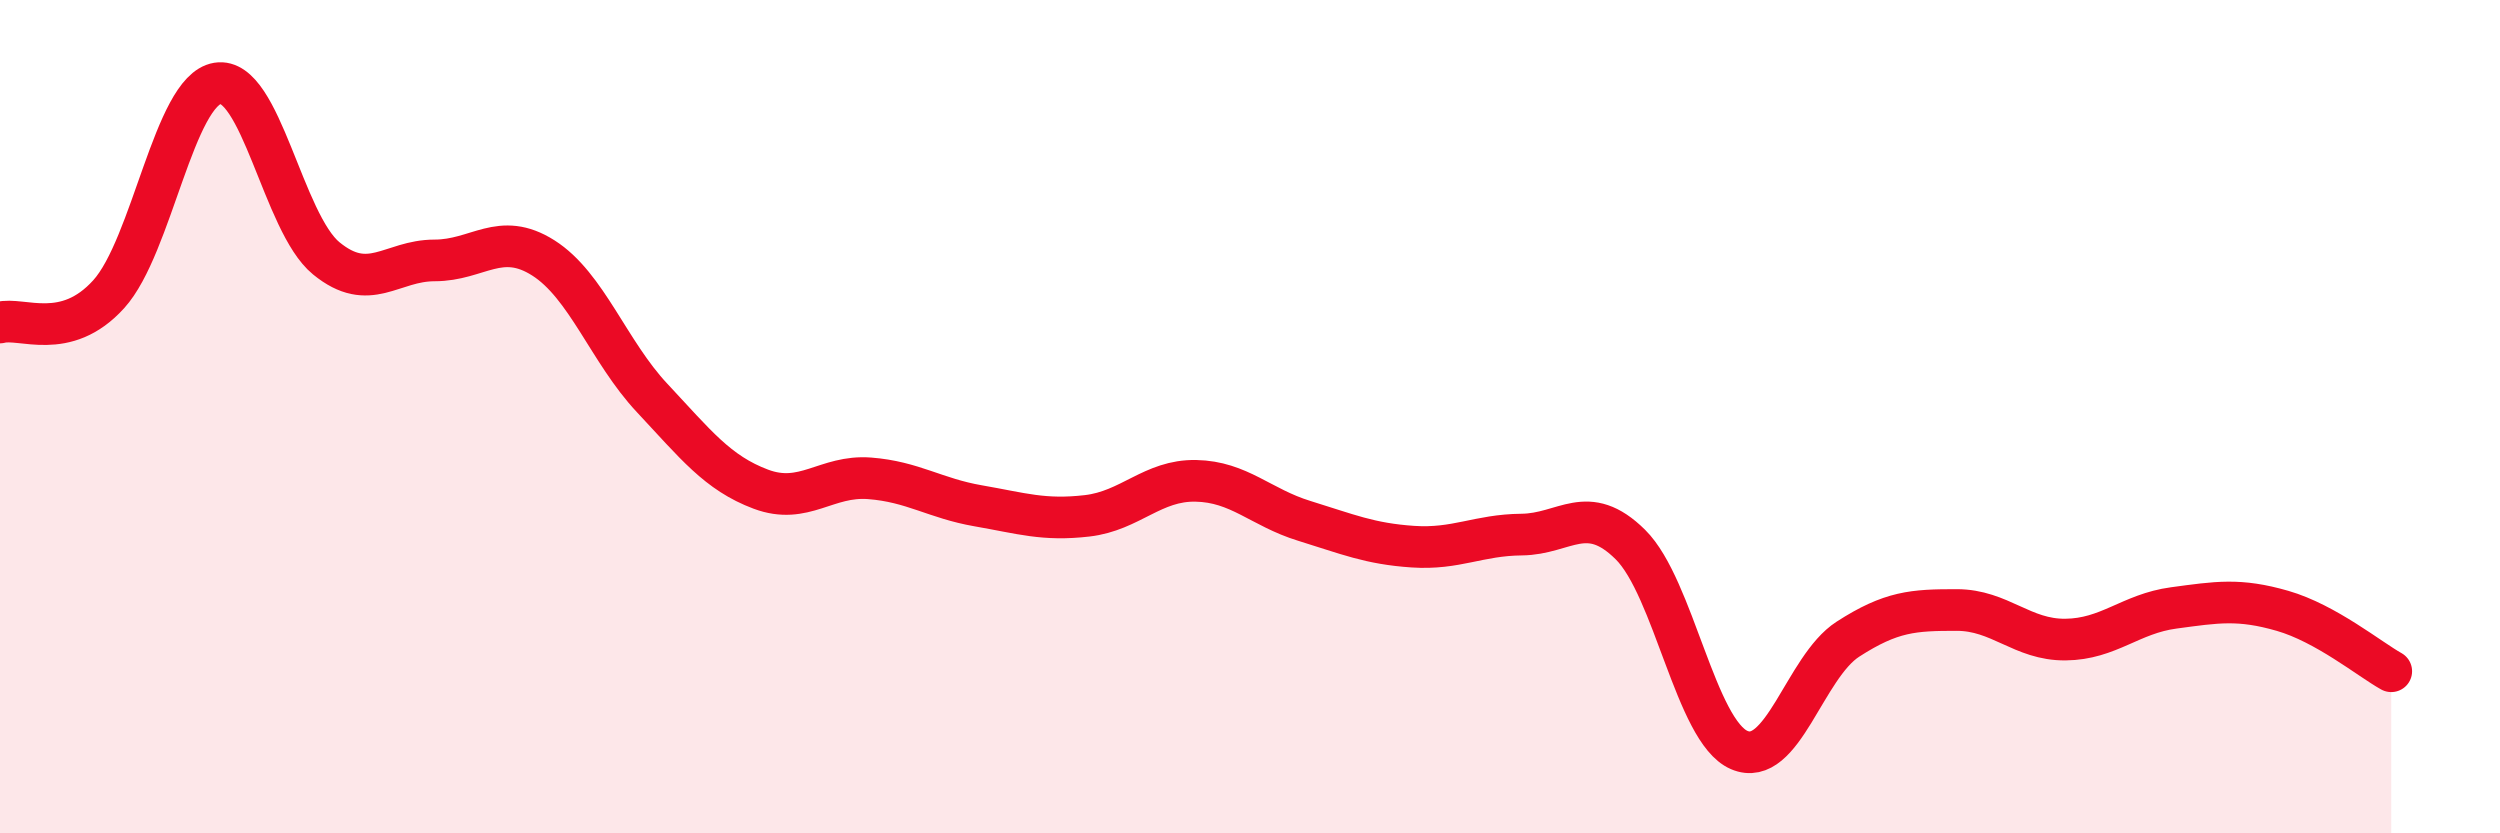
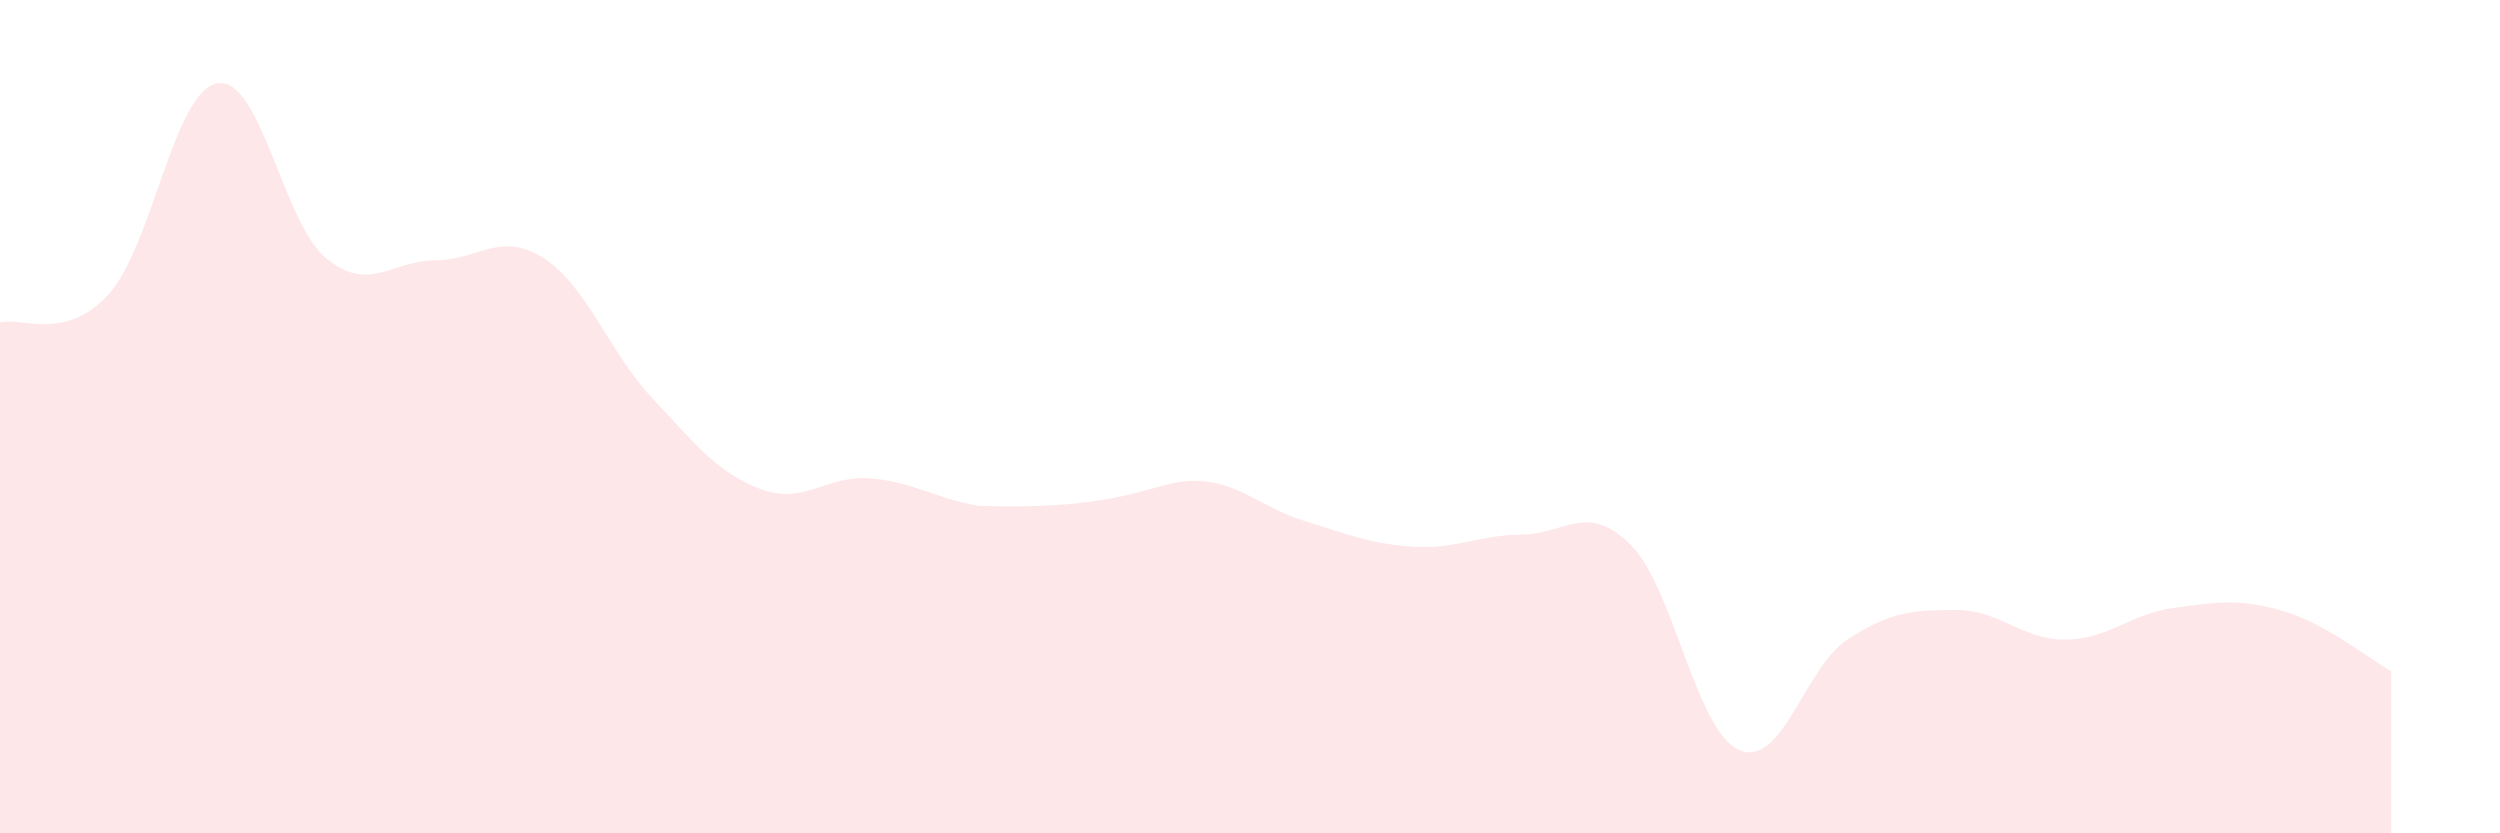
<svg xmlns="http://www.w3.org/2000/svg" width="60" height="20" viewBox="0 0 60 20">
-   <path d="M 0,7.74 C 0.52,7.6 1.57,8.21 2.61,7.06 C 3.65,5.91 4.18,2.17 5.22,2 C 6.26,1.83 6.79,5.35 7.83,6.2 C 8.87,7.05 9.39,6.25 10.43,6.25 C 11.47,6.25 12,5.53 13.04,6.19 C 14.08,6.85 14.61,8.44 15.65,9.55 C 16.69,10.66 17.22,11.35 18.26,11.74 C 19.3,12.13 19.83,11.4 20.87,11.48 C 21.91,11.56 22.44,11.96 23.48,12.14 C 24.52,12.32 25.05,12.5 26.09,12.38 C 27.13,12.26 27.66,11.52 28.7,11.54 C 29.74,11.56 30.26,12.18 31.3,12.5 C 32.34,12.82 32.87,13.05 33.91,13.12 C 34.95,13.19 35.48,12.84 36.52,12.83 C 37.56,12.82 38.09,12.04 39.13,13.07 C 40.17,14.1 40.7,17.55 41.74,18 C 42.78,18.45 43.31,16.01 44.35,15.34 C 45.39,14.67 45.92,14.64 46.96,14.64 C 48,14.64 48.53,15.36 49.57,15.35 C 50.61,15.34 51.13,14.73 52.17,14.59 C 53.21,14.45 53.74,14.36 54.78,14.66 C 55.82,14.96 56.87,15.82 57.39,16.11L57.39 20L0 20Z" fill="#EB0A25" opacity="0.1" stroke-linecap="round" stroke-linejoin="round" />
-   <path d="M 0,7.74 C 0.52,7.6 1.57,8.21 2.61,7.06 C 3.65,5.91 4.18,2.17 5.22,2 C 6.26,1.83 6.79,5.35 7.83,6.2 C 8.87,7.05 9.39,6.25 10.43,6.25 C 11.47,6.25 12,5.53 13.04,6.19 C 14.08,6.85 14.61,8.44 15.65,9.55 C 16.69,10.66 17.22,11.35 18.26,11.74 C 19.3,12.13 19.83,11.4 20.87,11.48 C 21.91,11.56 22.44,11.96 23.48,12.14 C 24.52,12.32 25.05,12.5 26.09,12.38 C 27.13,12.26 27.66,11.52 28.7,11.54 C 29.74,11.56 30.26,12.18 31.3,12.5 C 32.34,12.82 32.87,13.05 33.91,13.12 C 34.95,13.19 35.48,12.84 36.52,12.83 C 37.56,12.82 38.09,12.04 39.13,13.07 C 40.17,14.1 40.7,17.55 41.74,18 C 42.78,18.45 43.31,16.01 44.35,15.34 C 45.39,14.67 45.92,14.64 46.96,14.64 C 48,14.64 48.53,15.36 49.57,15.35 C 50.61,15.34 51.13,14.73 52.17,14.59 C 53.21,14.45 53.74,14.36 54.78,14.66 C 55.82,14.96 56.87,15.82 57.39,16.11" stroke="#EB0A25" stroke-width="1" fill="none" stroke-linecap="round" stroke-linejoin="round" />
+   <path d="M 0,7.74 C 0.52,7.6 1.57,8.21 2.61,7.06 C 3.65,5.91 4.18,2.17 5.22,2 C 6.26,1.83 6.79,5.35 7.83,6.2 C 8.87,7.05 9.39,6.25 10.43,6.25 C 11.47,6.25 12,5.53 13.04,6.19 C 14.08,6.85 14.61,8.44 15.65,9.55 C 16.69,10.66 17.22,11.35 18.26,11.74 C 19.3,12.13 19.83,11.4 20.87,11.48 C 21.91,11.56 22.44,11.96 23.48,12.14 C 27.13,12.26 27.66,11.52 28.7,11.54 C 29.74,11.56 30.26,12.18 31.3,12.5 C 32.34,12.82 32.87,13.05 33.91,13.12 C 34.95,13.19 35.48,12.84 36.52,12.83 C 37.56,12.82 38.09,12.04 39.13,13.07 C 40.17,14.1 40.7,17.55 41.74,18 C 42.78,18.45 43.31,16.01 44.35,15.34 C 45.39,14.67 45.92,14.64 46.96,14.64 C 48,14.64 48.53,15.36 49.57,15.35 C 50.61,15.34 51.13,14.73 52.17,14.59 C 53.21,14.45 53.74,14.36 54.78,14.66 C 55.82,14.96 56.87,15.82 57.39,16.11L57.39 20L0 20Z" fill="#EB0A25" opacity="0.1" stroke-linecap="round" stroke-linejoin="round" />
</svg>